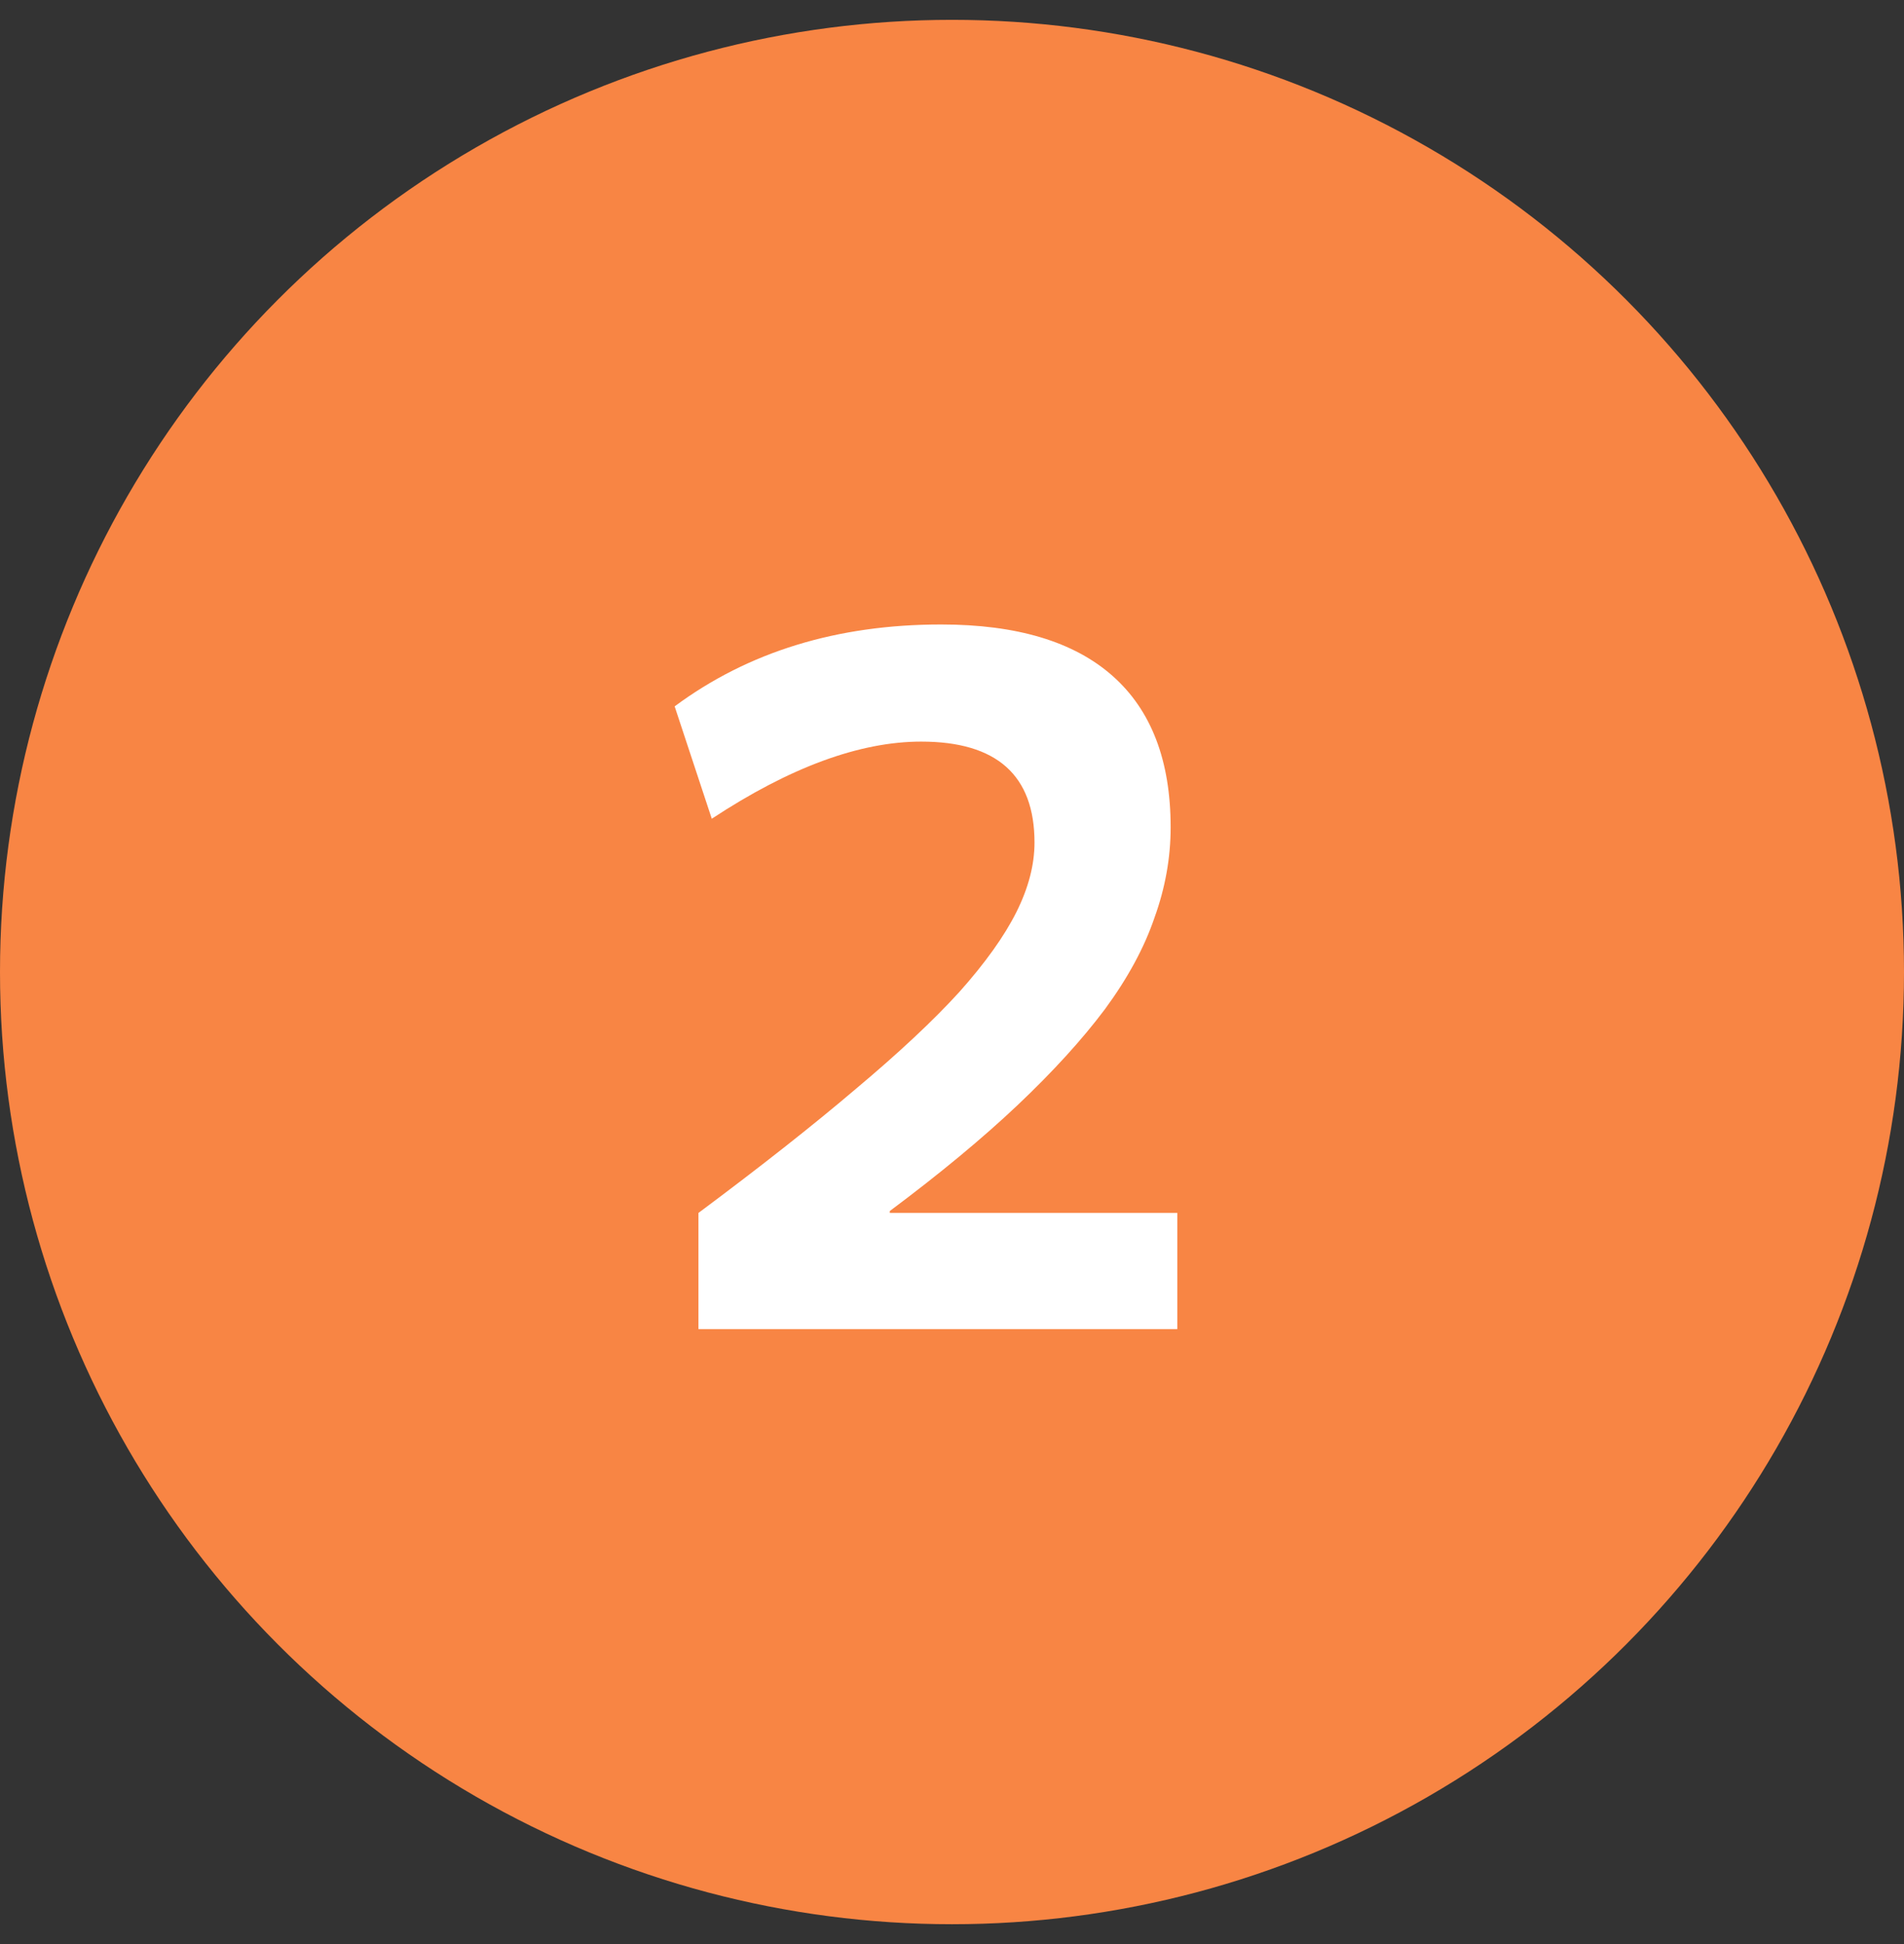
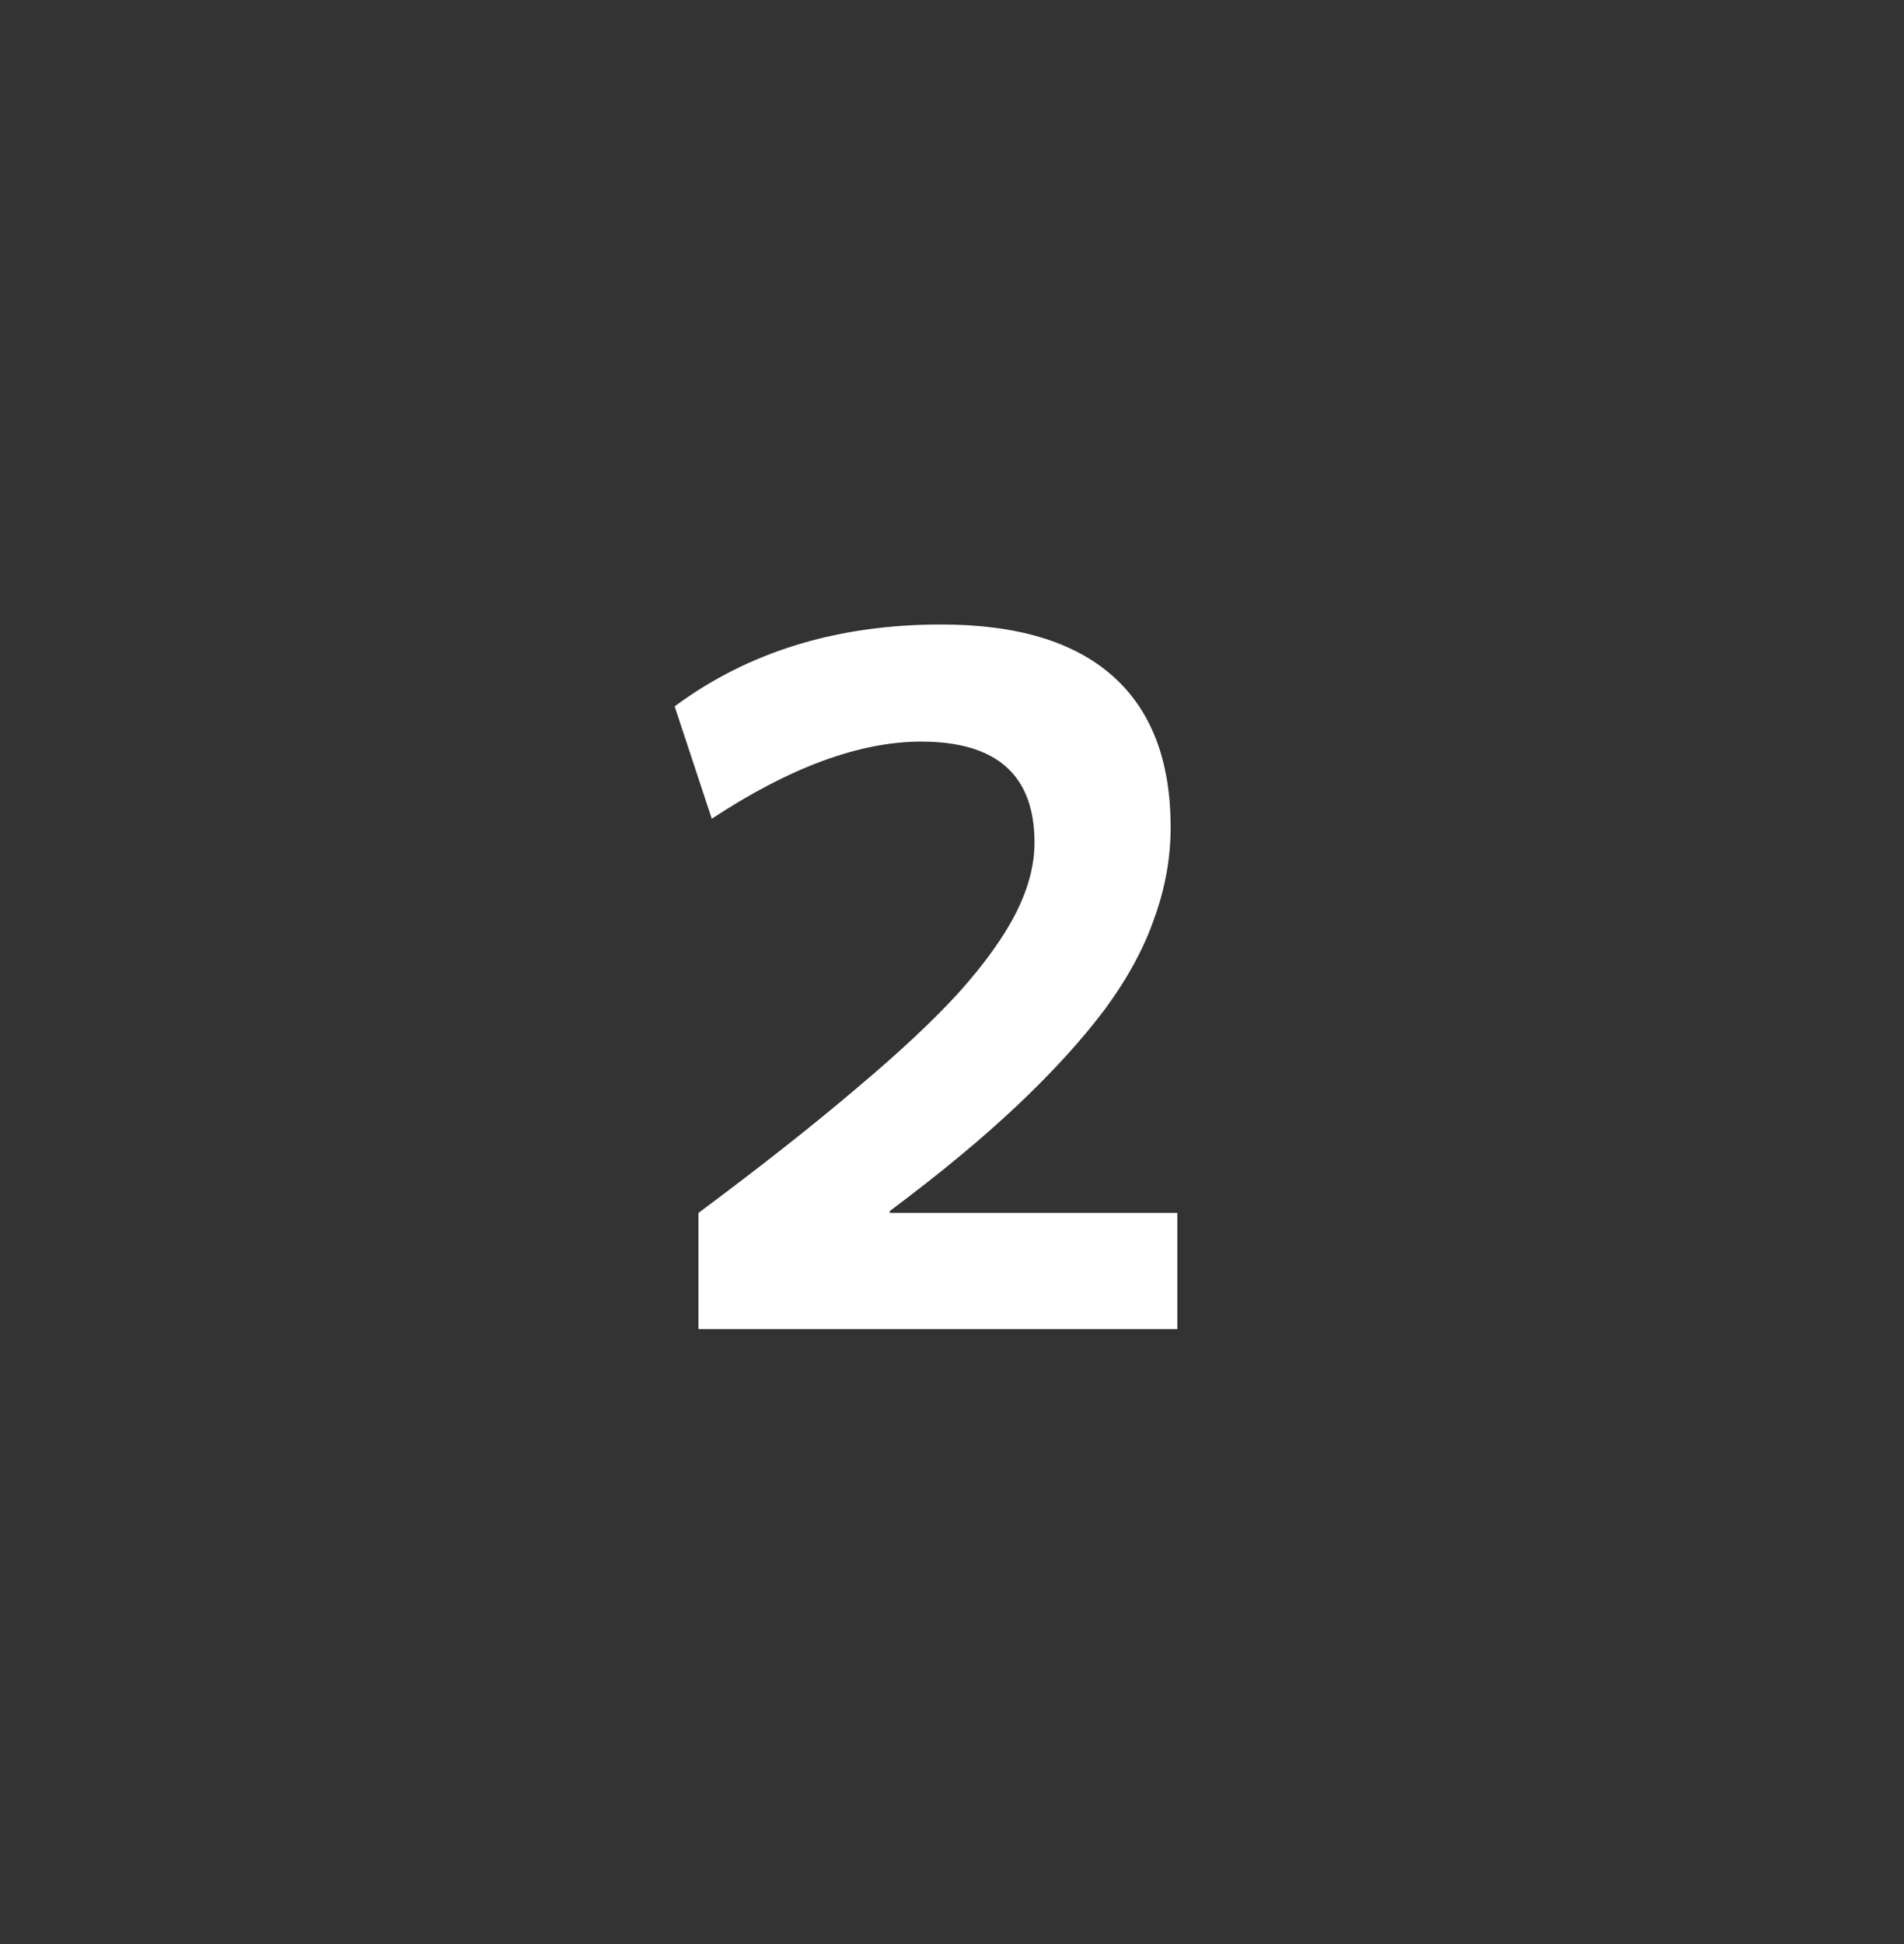
<svg xmlns="http://www.w3.org/2000/svg" width="48" height="49" viewBox="0 0 48 49" fill="none">
  <rect x="0" y="0" width="48" height="49" fill="#333333" stroke="none" />
-   <circle cx="24" cy="24.5" r="24" fill="#F88544" />
  <path d="M17.608 30.572C19.176 29.404 20.496 28.364 21.568 27.452C22.656 26.54 23.528 25.724 24.184 25.004C24.84 24.268 25.32 23.596 25.624 22.988C25.928 22.38 26.08 21.796 26.08 21.236C26.08 19.54 25.128 18.692 23.224 18.692C21.672 18.692 19.912 19.34 17.944 20.636L17.008 17.804C18.864 16.428 21.104 15.74 23.728 15.74C25.632 15.74 27.072 16.172 28.048 17.036C29.024 17.9 29.512 19.172 29.512 20.852C29.512 21.62 29.376 22.38 29.104 23.132C28.848 23.884 28.432 24.652 27.856 25.436C27.28 26.204 26.544 27.012 25.648 27.86C24.768 28.692 23.696 29.58 22.432 30.524V30.572H29.68V33.5H17.608V30.572Z" fill="white" />
</svg>